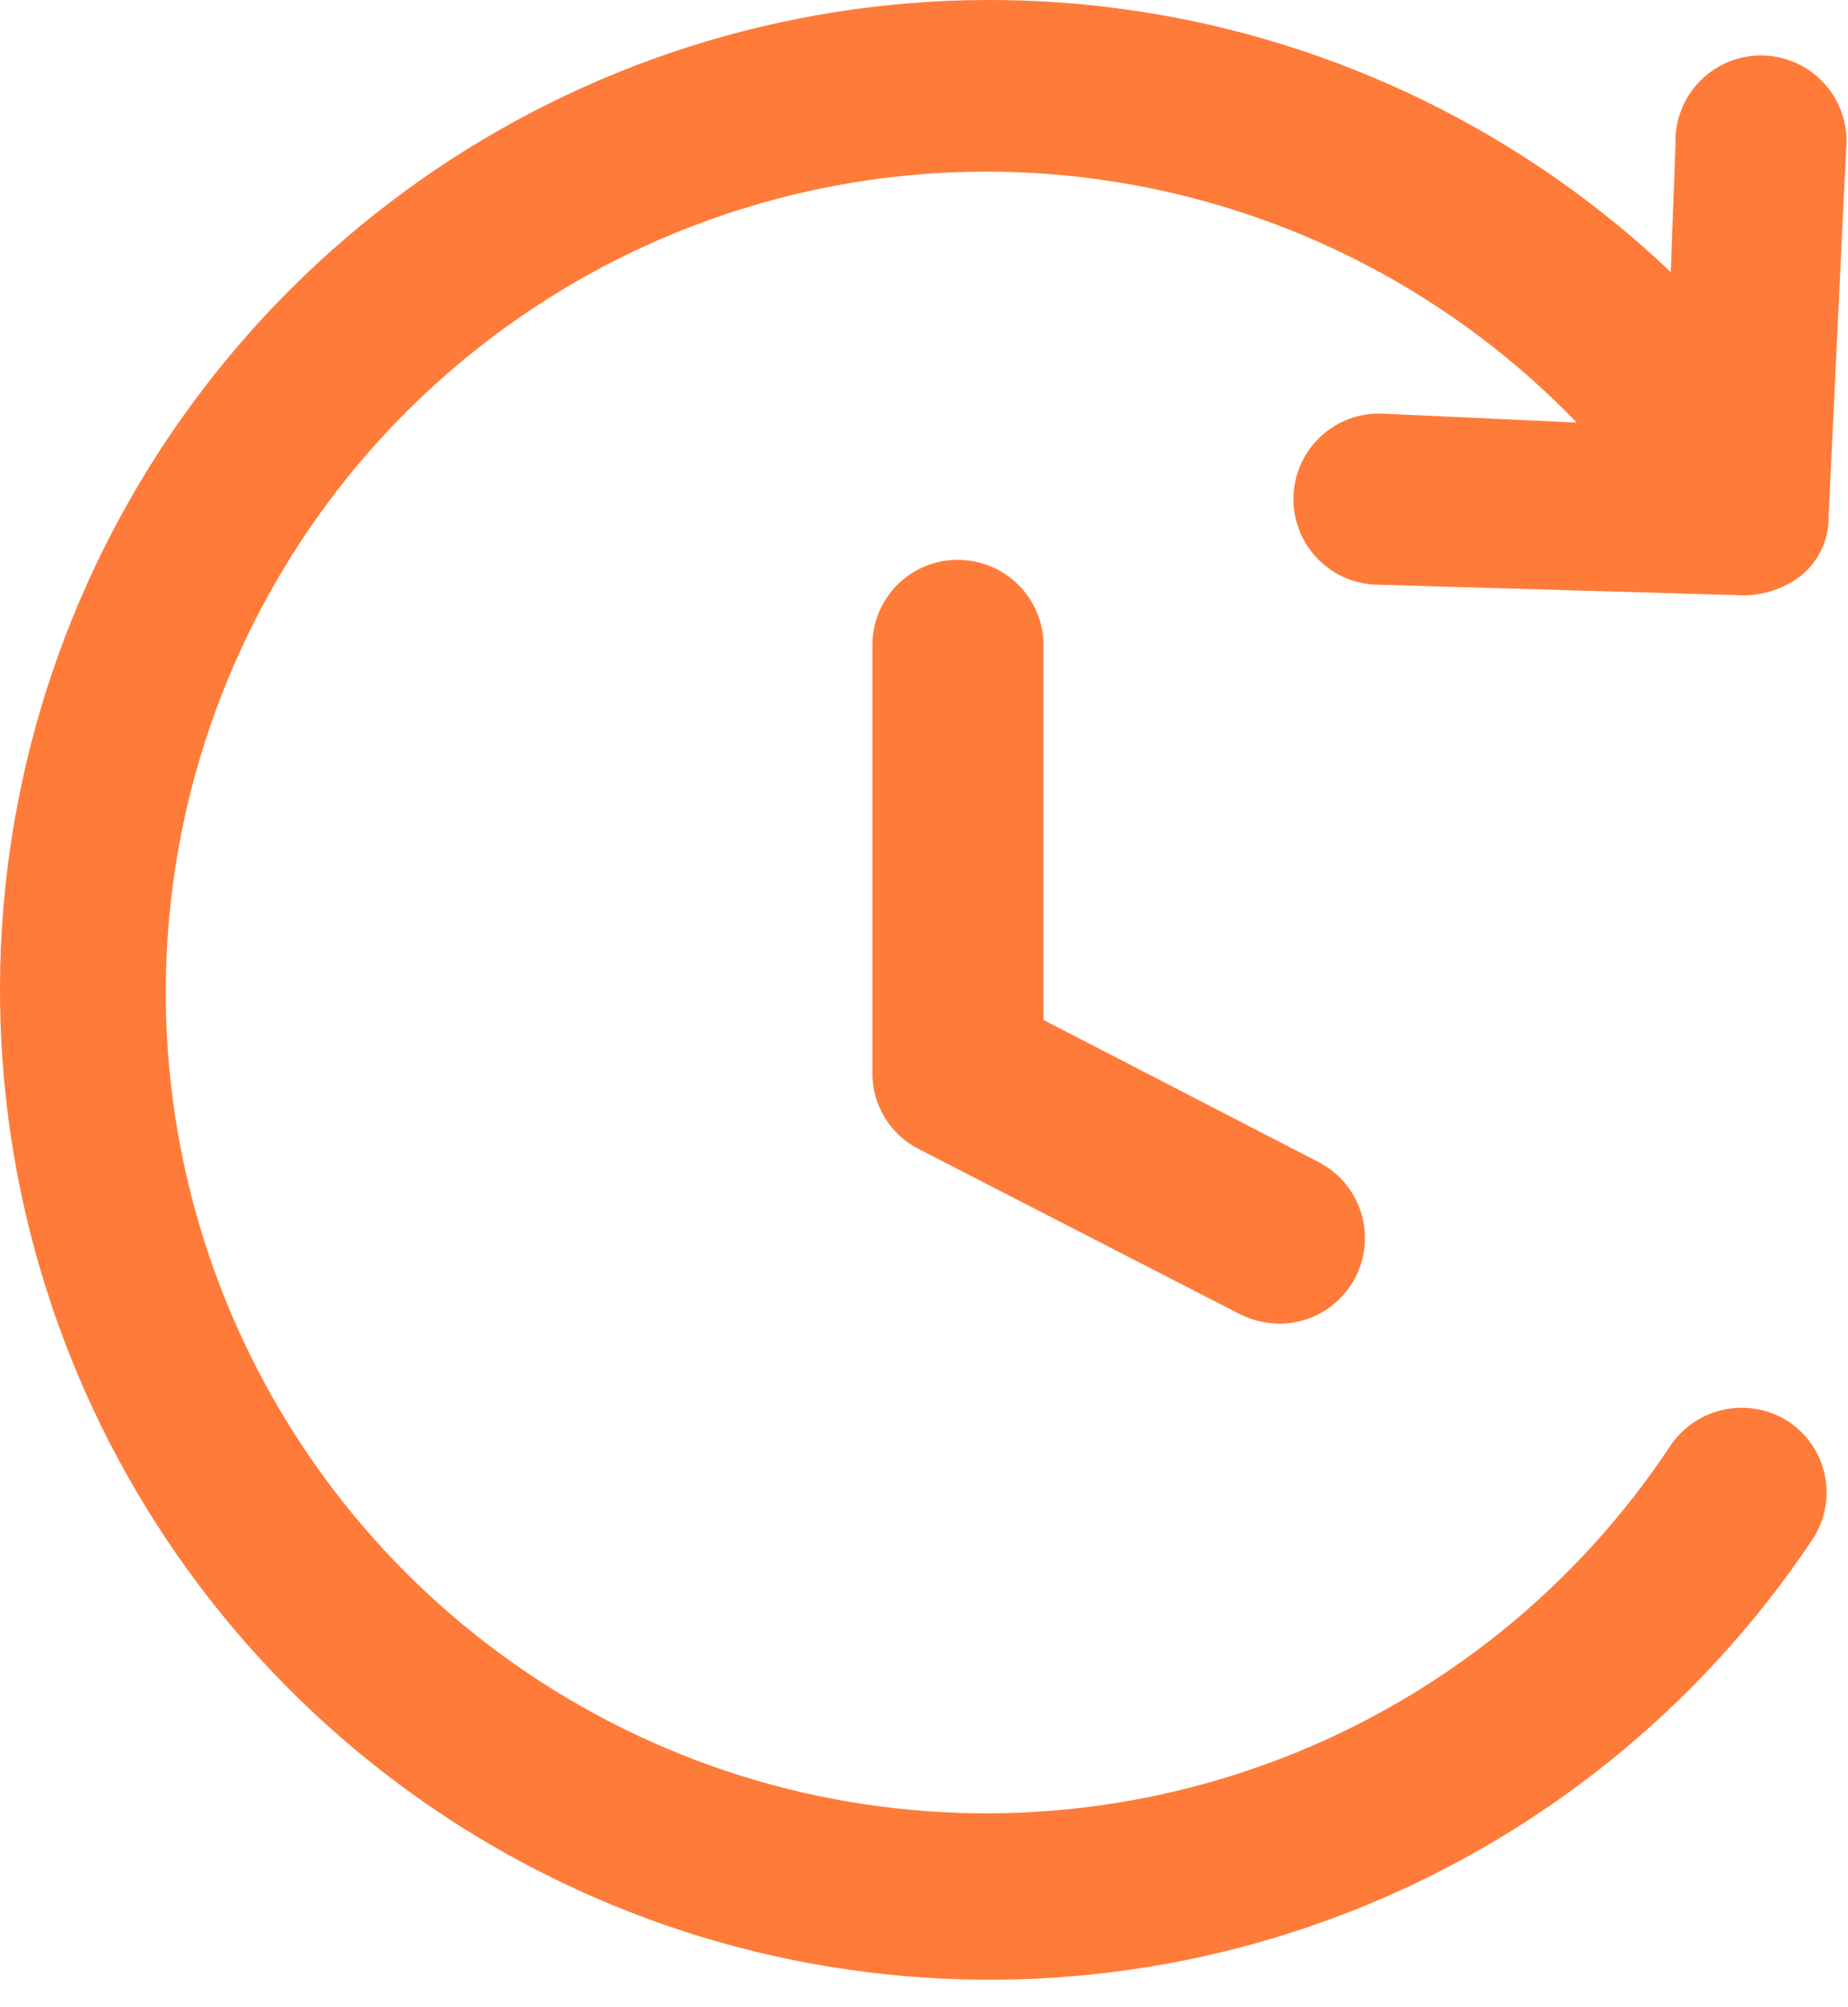
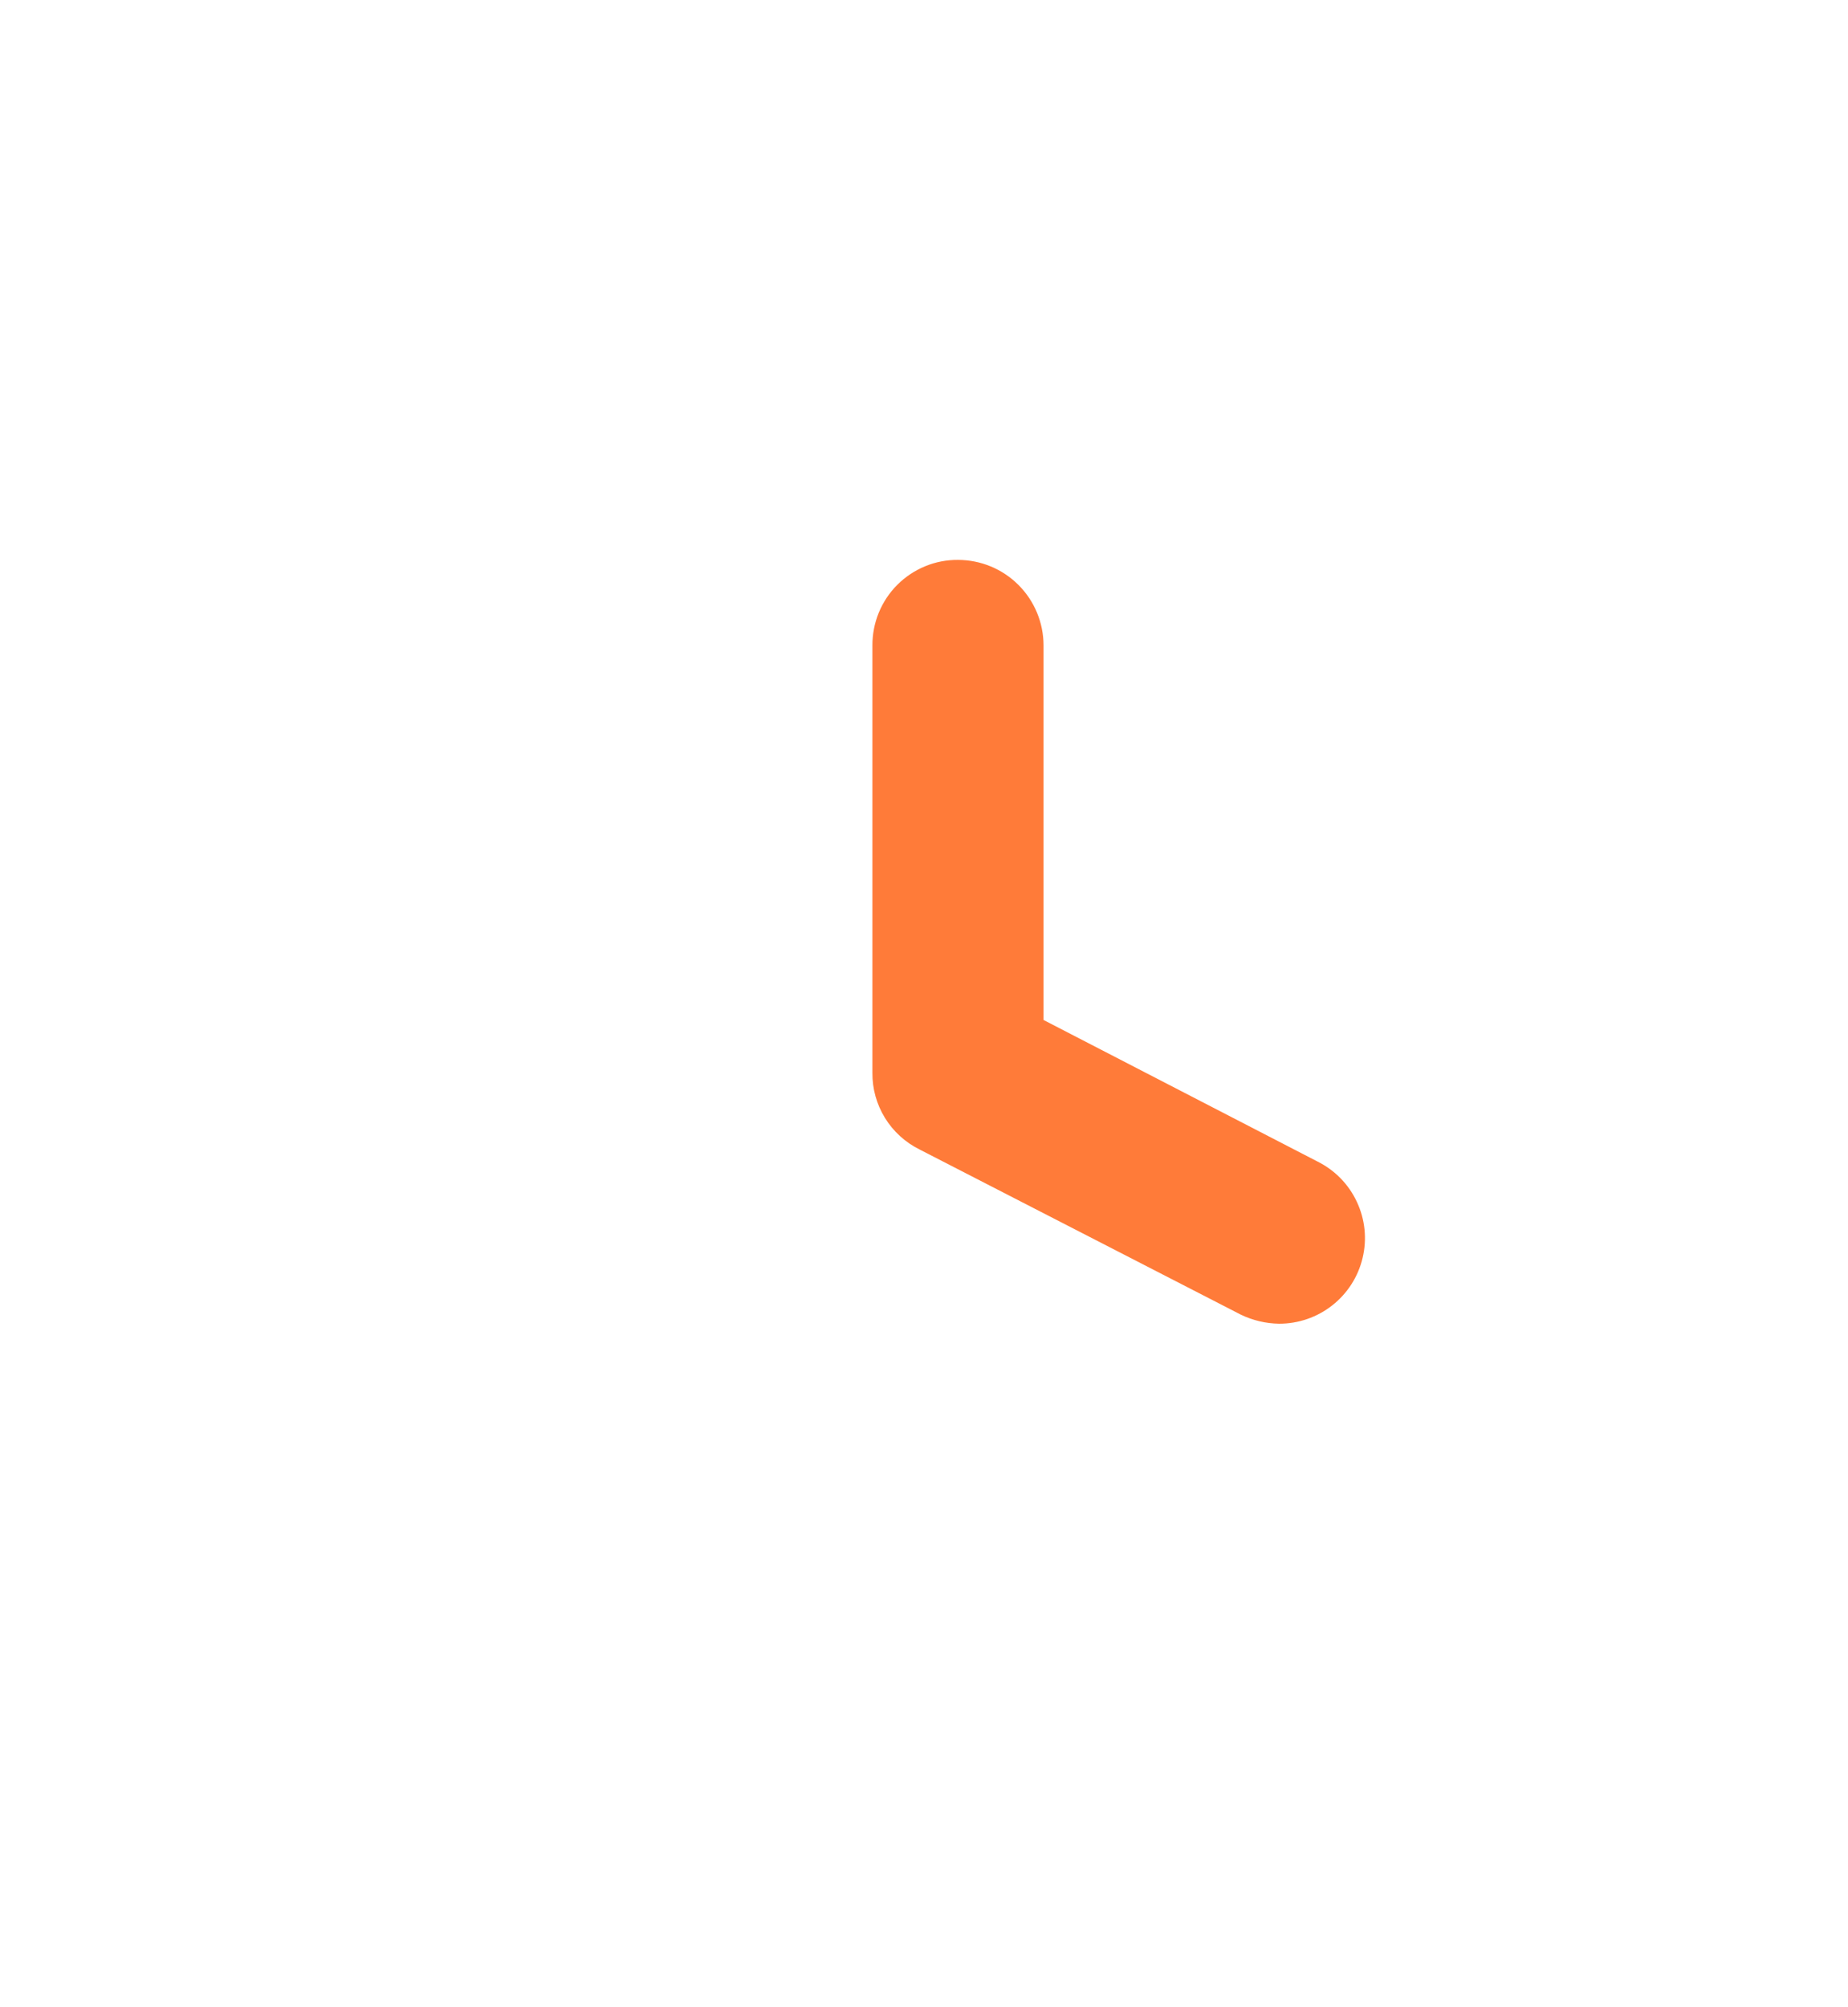
<svg xmlns="http://www.w3.org/2000/svg" width="35" height="38" viewBox="0 0 35 38" fill="none">
  <path d="M18.143 10.6C17.93 10.598 17.719 10.639 17.522 10.72C17.325 10.801 17.146 10.921 16.995 11.071C16.844 11.222 16.725 11.401 16.644 11.598C16.563 11.795 16.522 12.007 16.523 12.22V20.31C16.52 20.611 16.602 20.906 16.76 21.163C16.917 21.419 17.144 21.626 17.413 21.76L23.503 24.89C23.728 24.998 23.974 25.056 24.224 25.06C24.589 25.061 24.945 24.939 25.232 24.713C25.52 24.487 25.723 24.17 25.807 23.814C25.892 23.459 25.854 23.084 25.698 22.753C25.544 22.422 25.281 22.153 24.953 21.99L19.764 19.31V12.22C19.764 11.79 19.593 11.378 19.289 11.074C18.985 10.77 18.573 10.6 18.143 10.6Z" fill="#FF7B39" />
-   <path d="M33.013 11.27H33.073C33.459 11.258 33.831 11.121 34.133 10.88C34.295 10.742 34.424 10.57 34.51 10.376C34.597 10.182 34.639 9.972 34.633 9.76L34.963 2.84C34.986 2.618 34.964 2.395 34.897 2.183C34.83 1.971 34.72 1.774 34.574 1.607C34.428 1.439 34.249 1.303 34.048 1.207C33.848 1.112 33.629 1.058 33.407 1.051C33.185 1.043 32.963 1.082 32.757 1.163C32.55 1.245 32.362 1.369 32.205 1.526C32.048 1.683 31.925 1.872 31.844 2.079C31.762 2.286 31.725 2.507 31.733 2.73L31.643 5.15C28.856 2.504 25.324 0.779 21.524 0.208C17.724 -0.363 13.84 0.248 10.399 1.959C6.958 3.669 4.126 6.396 2.287 9.769C0.447 13.143 -0.311 17.001 0.116 20.82C0.542 24.639 2.132 28.234 4.671 31.119C7.209 34.004 10.573 36.039 14.306 36.948C18.04 37.857 21.962 37.597 25.543 36.202C29.123 34.807 32.188 32.345 34.323 29.15C34.56 28.795 34.646 28.362 34.564 27.944C34.481 27.526 34.236 27.157 33.883 26.919C33.526 26.685 33.092 26.6 32.673 26.682C32.254 26.764 31.884 27.008 31.643 27.36C29.868 30.045 27.303 32.112 24.302 33.277C21.302 34.441 18.014 34.645 14.892 33.861C11.77 33.076 8.969 31.342 6.876 28.897C4.782 26.452 3.5 23.418 3.205 20.212C2.91 17.007 3.618 13.79 5.231 11.004C6.843 8.218 9.281 6.002 12.207 4.662C15.133 3.321 18.404 2.922 21.567 3.52C24.729 4.118 27.628 5.683 29.863 8L26.173 7.83C25.743 7.815 25.326 7.972 25.011 8.265C24.697 8.559 24.513 8.965 24.498 9.395C24.483 9.824 24.64 10.242 24.934 10.556C25.227 10.87 25.633 11.055 26.063 11.069L33.013 11.27Z" fill="#FF7B39" />
</svg>